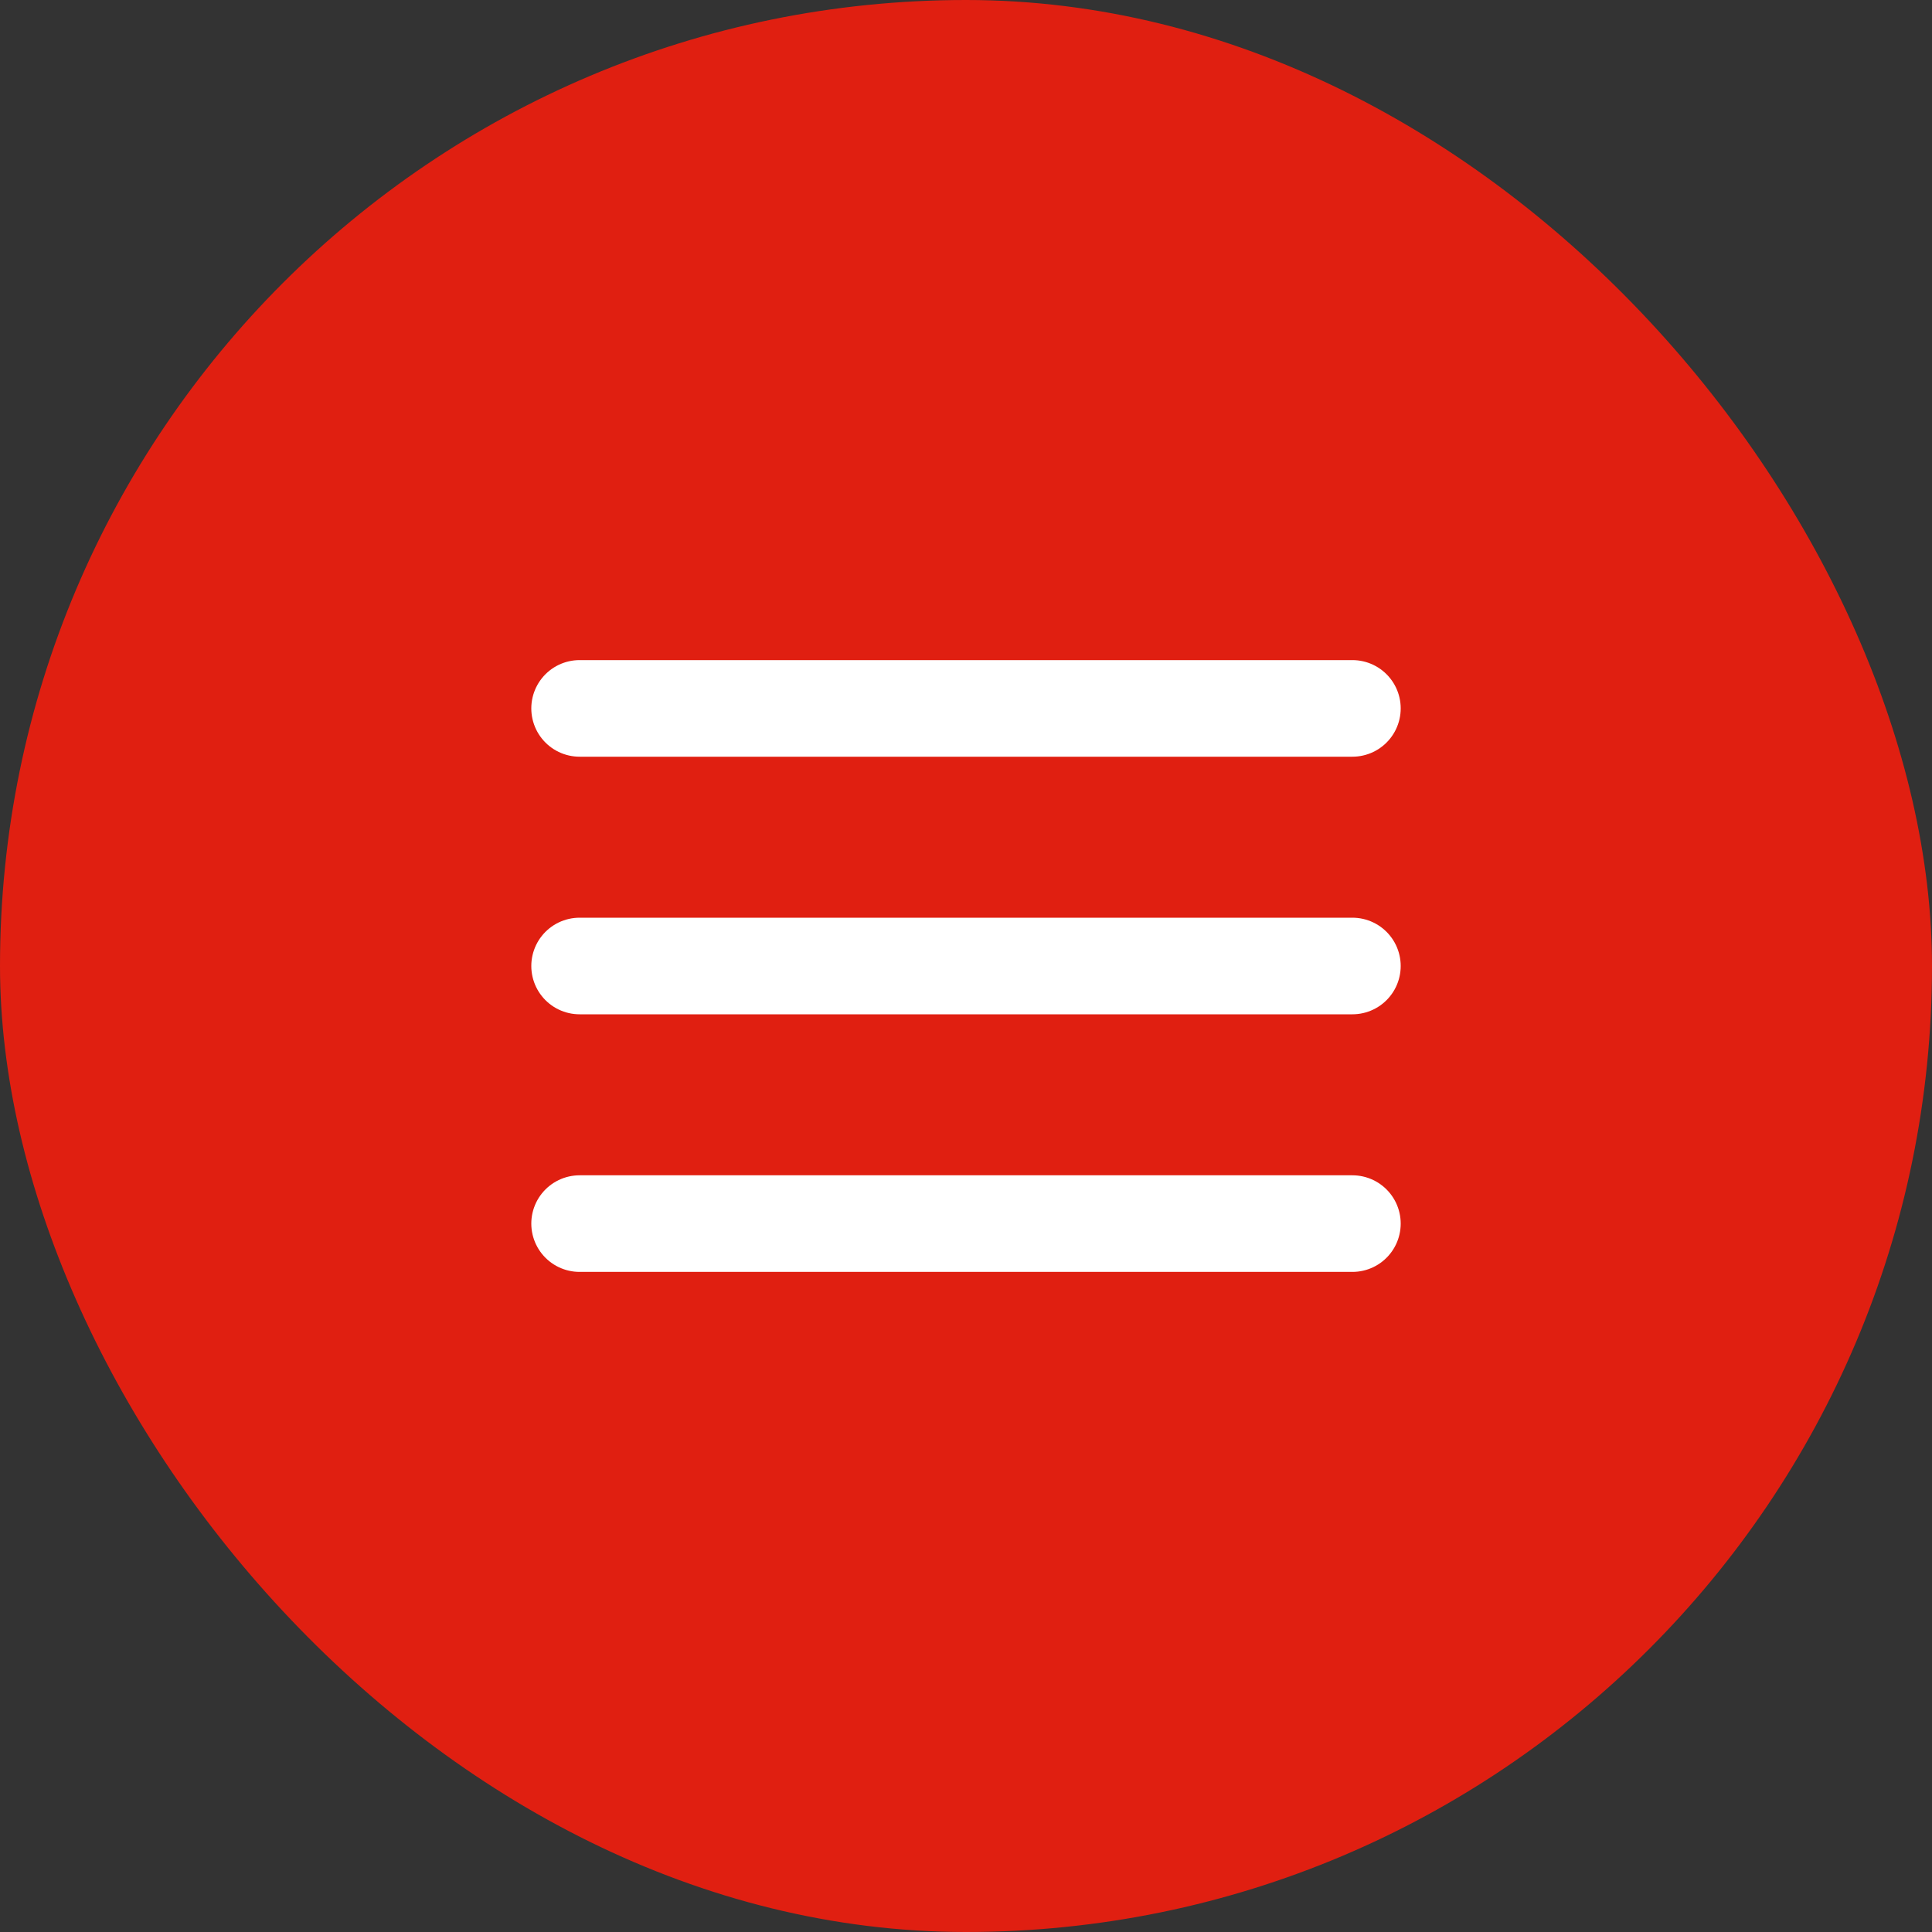
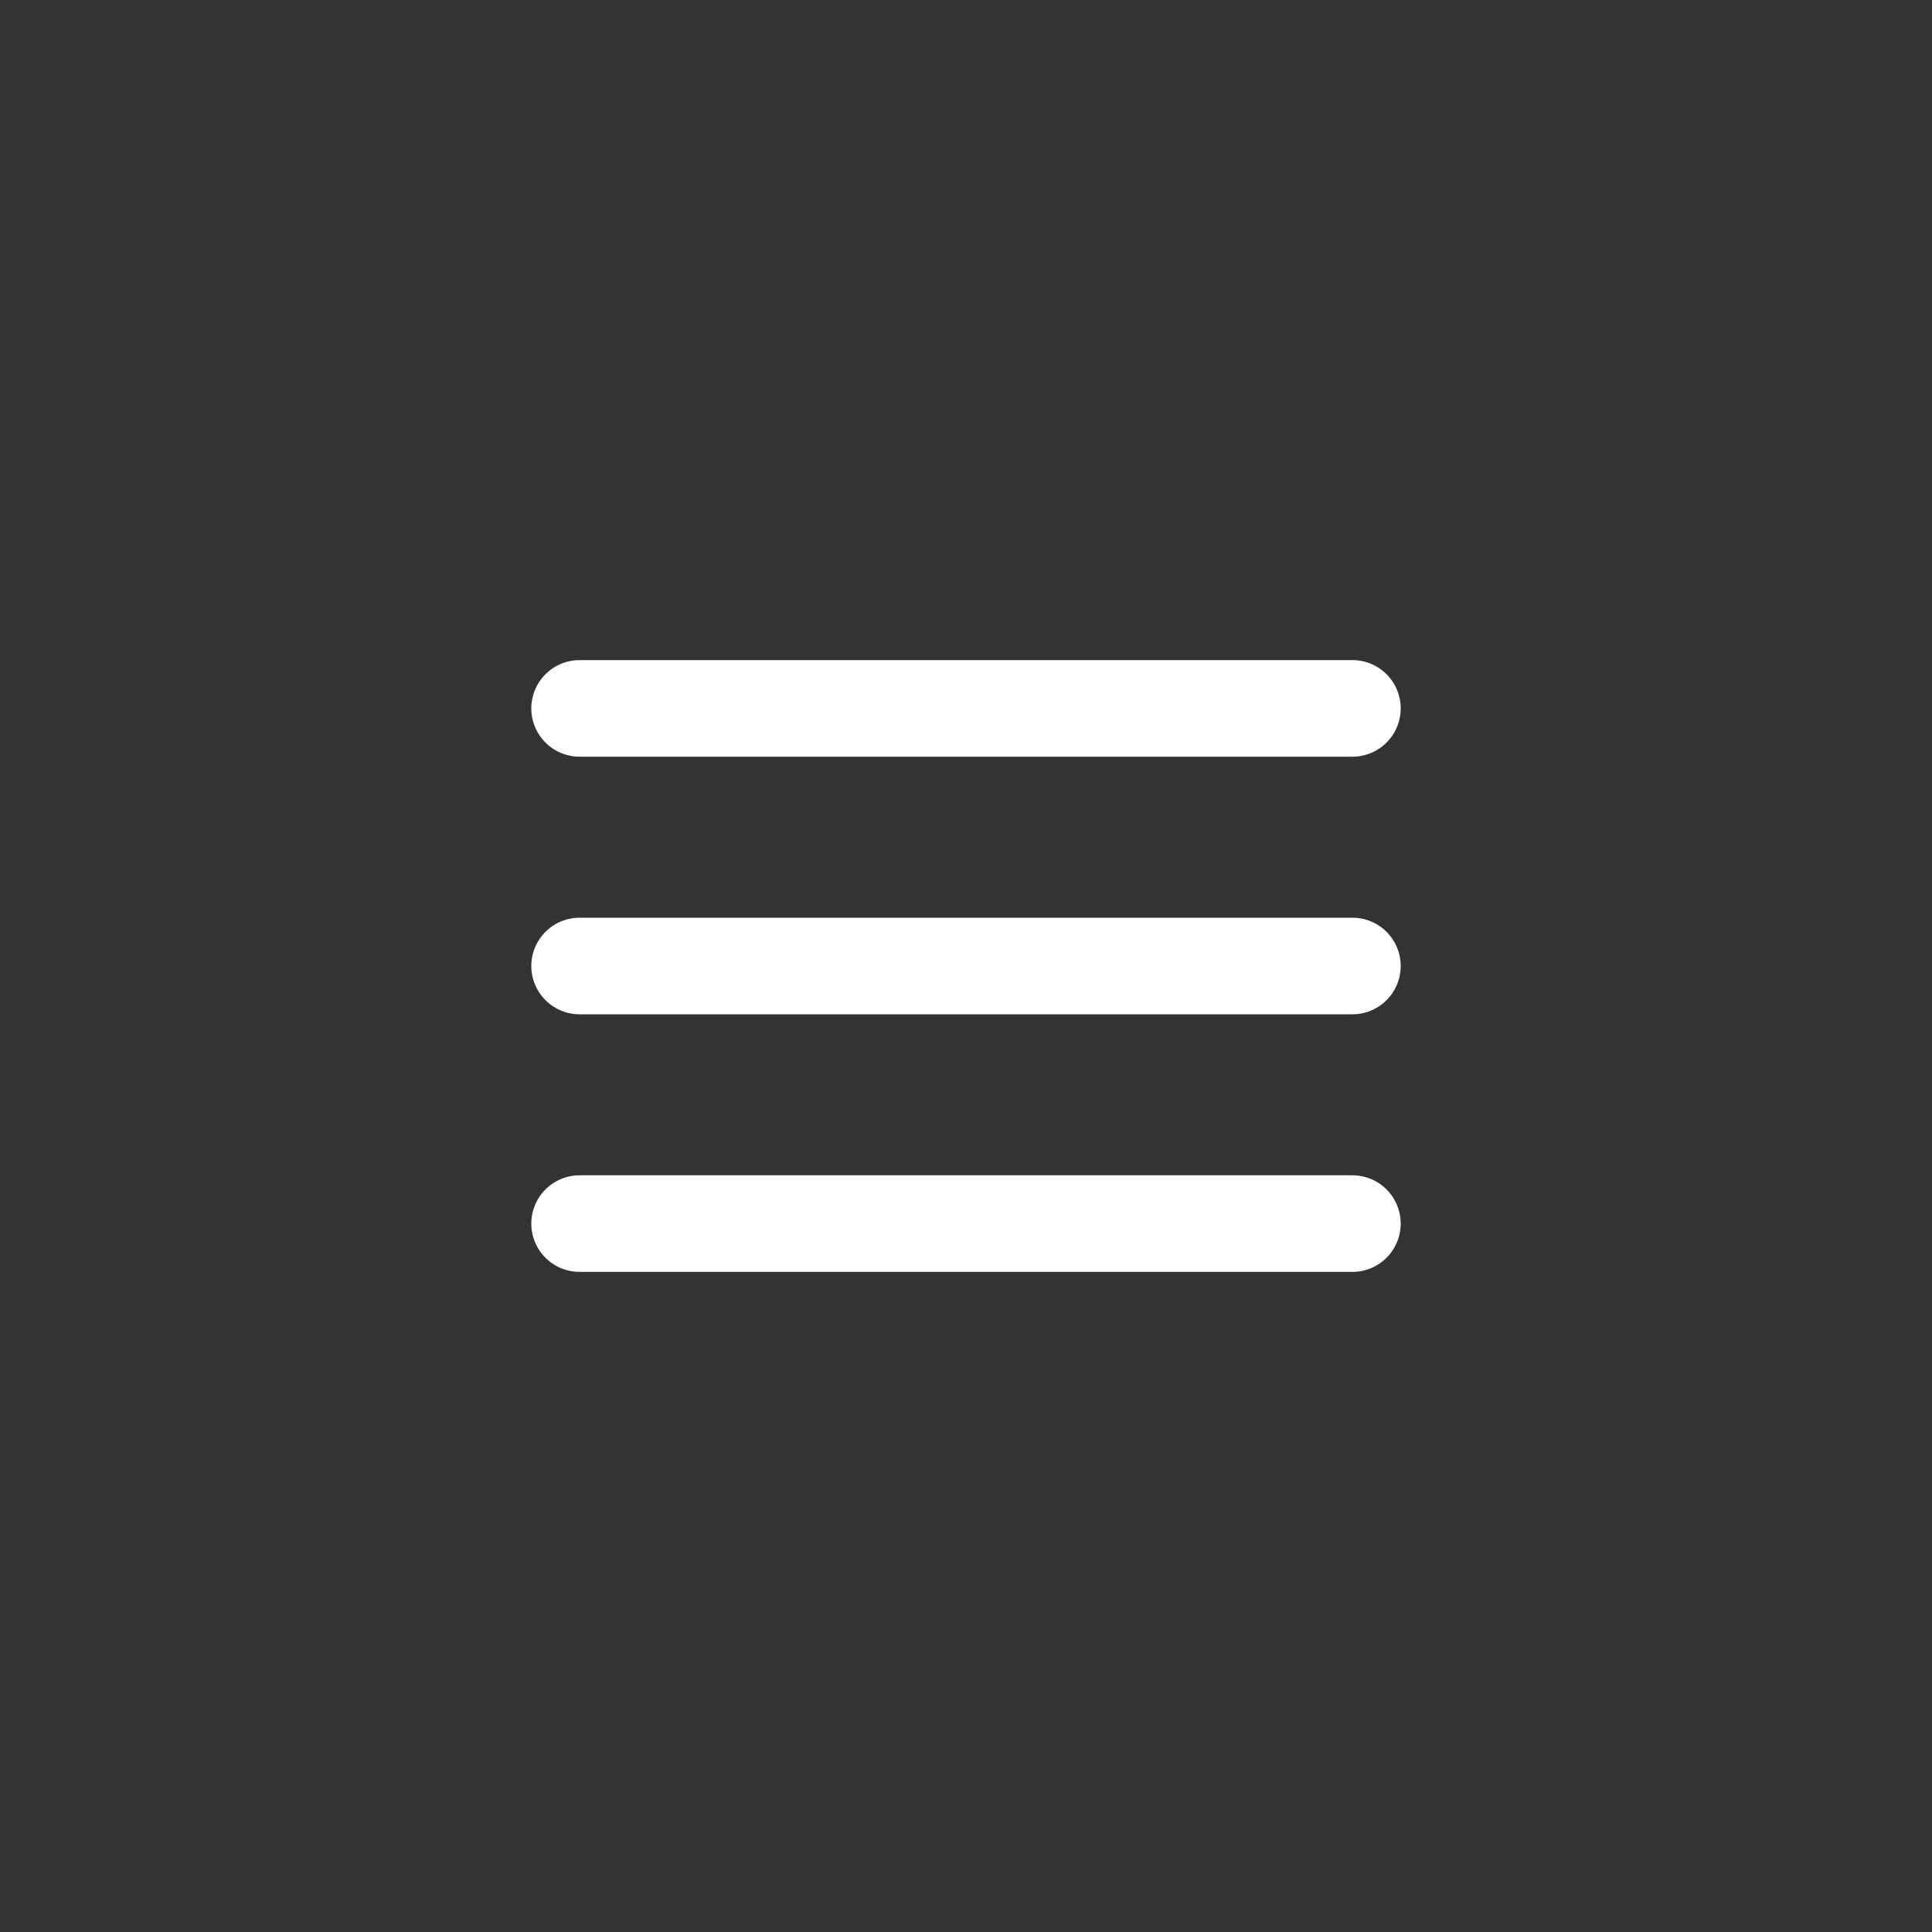
<svg xmlns="http://www.w3.org/2000/svg" width="60" height="60" viewBox="0 0 60 60" fill="none">
  <rect x="0" y="0" width="60" height="60" fill="#333333" stroke="none" />
-   <rect width="60" height="60" rx="30" fill="#E01F11" />
  <path d="M18 22H42" stroke="white" stroke-width="3" stroke-linecap="round" />
  <path d="M18 30H42" stroke="white" stroke-width="3" stroke-linecap="round" />
  <path d="M18 38H42" stroke="white" stroke-width="3" stroke-linecap="round" />
</svg>